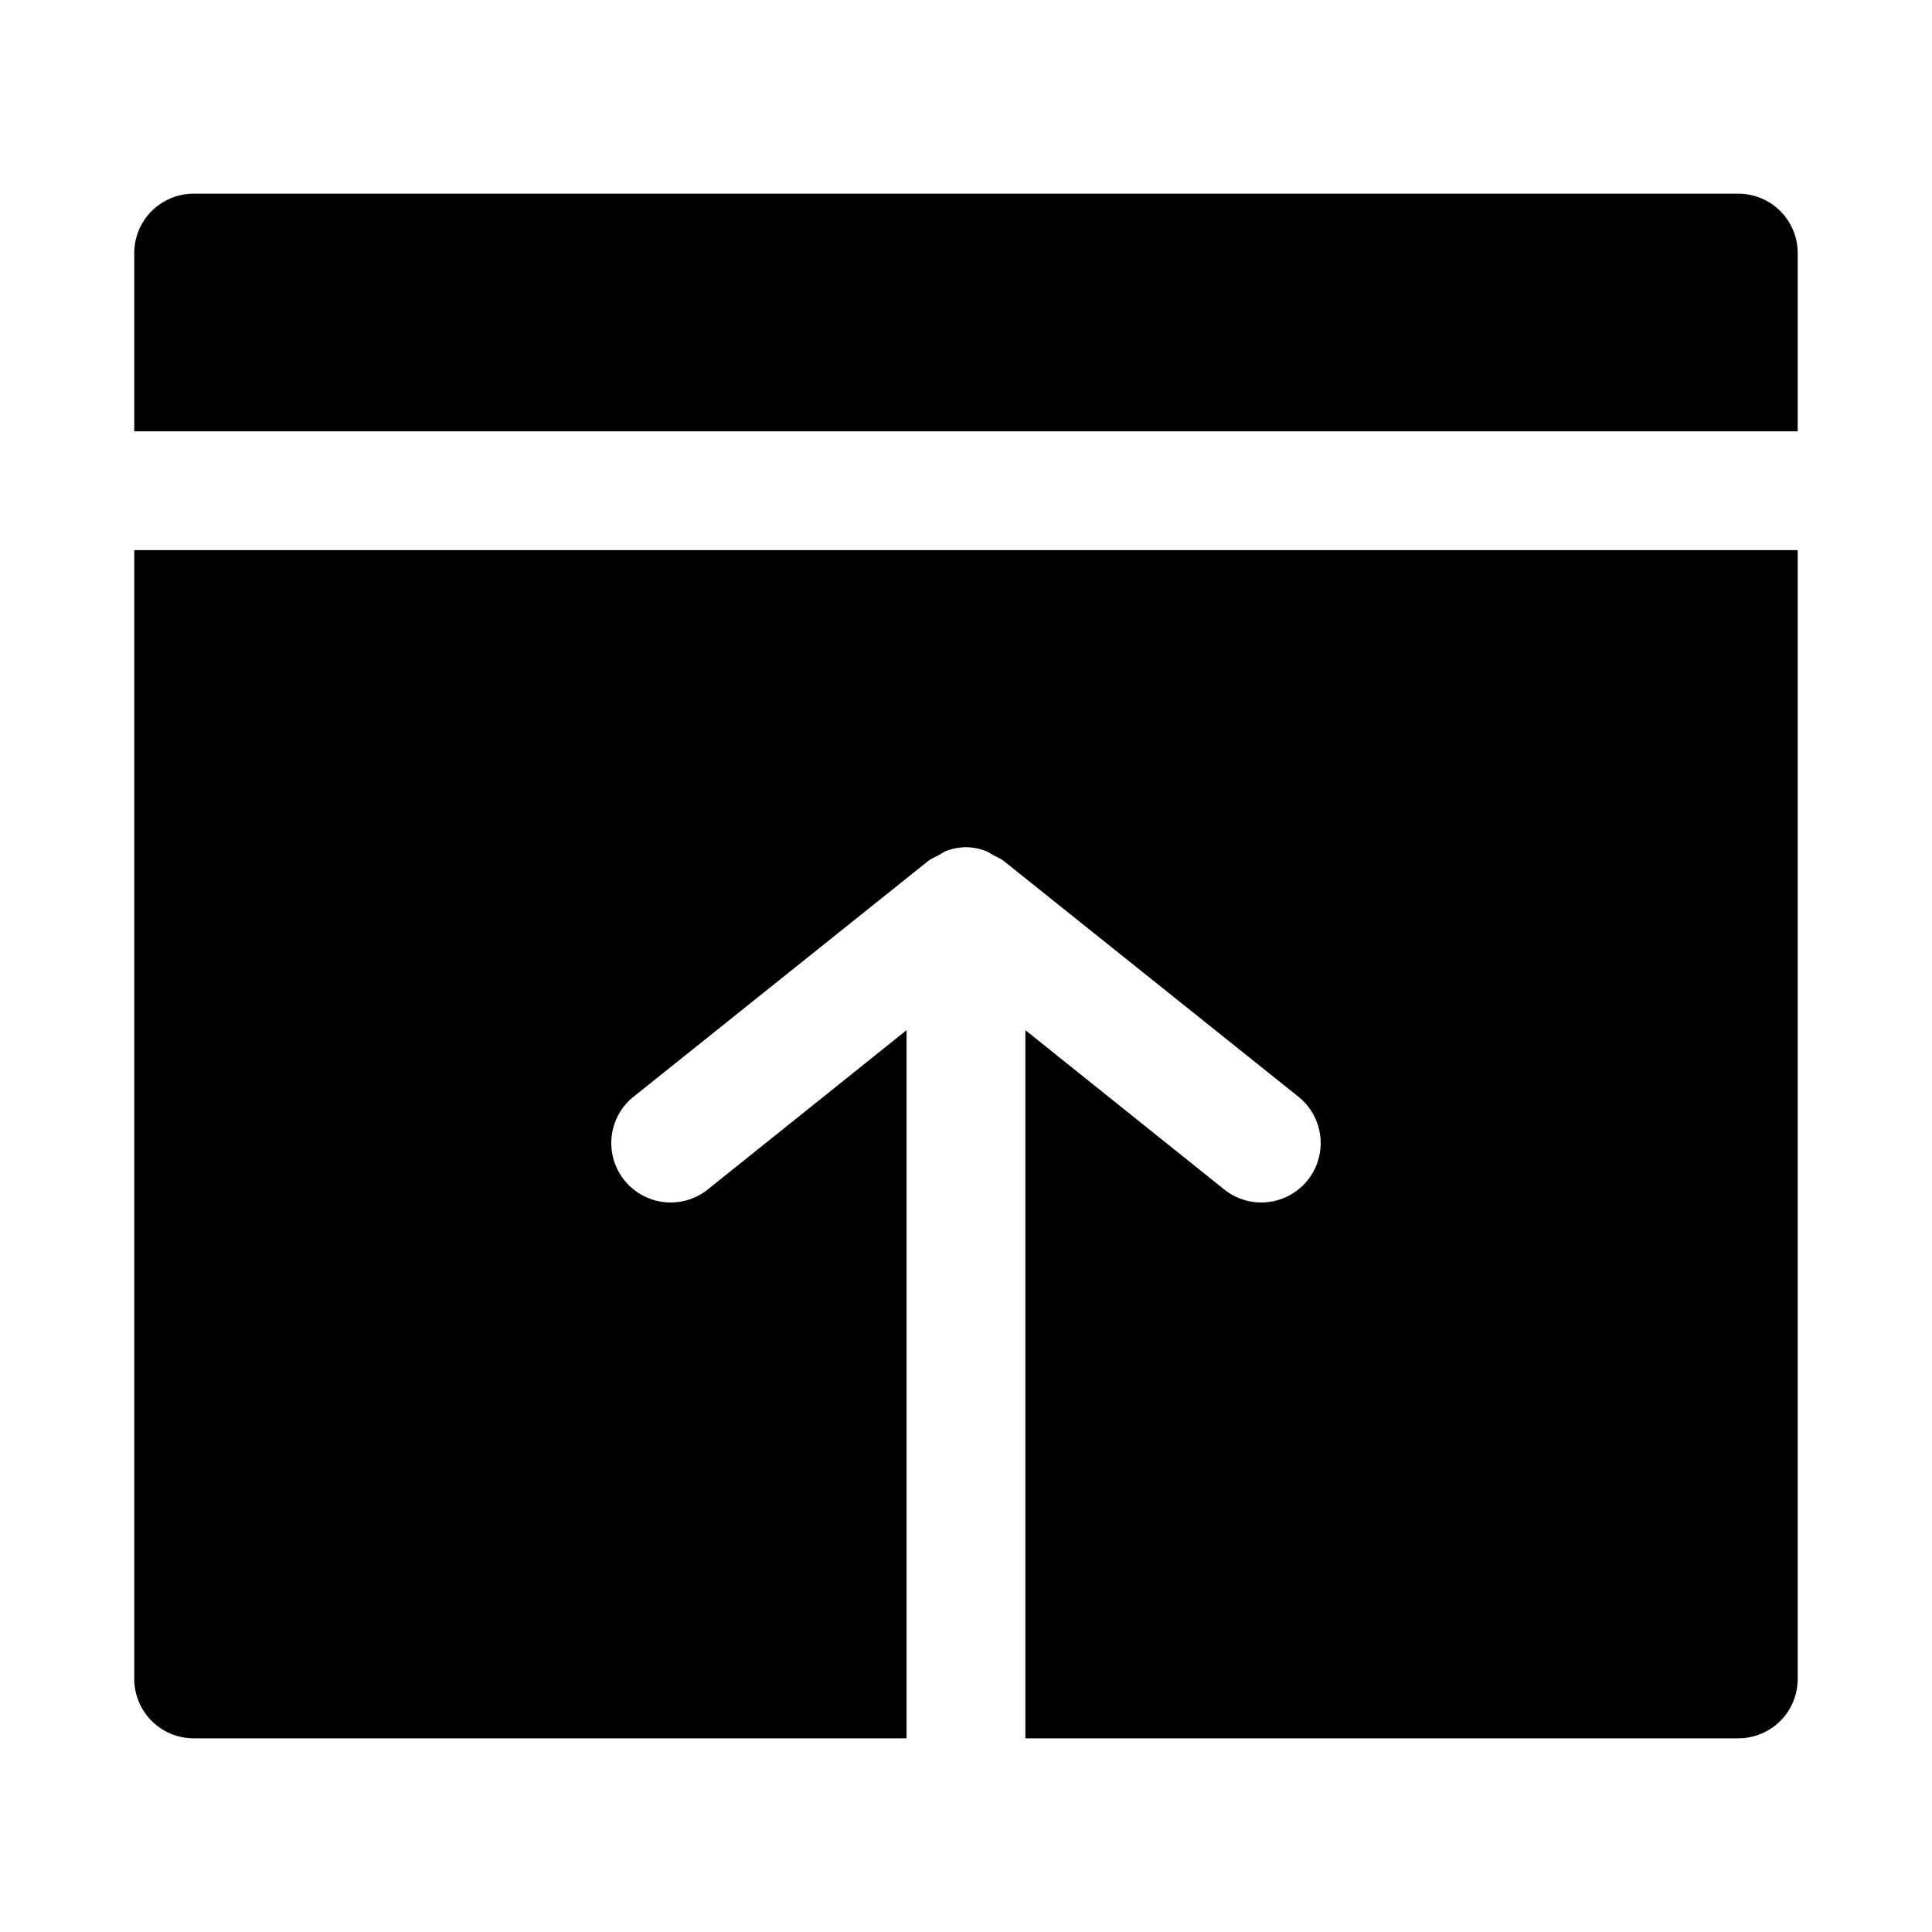
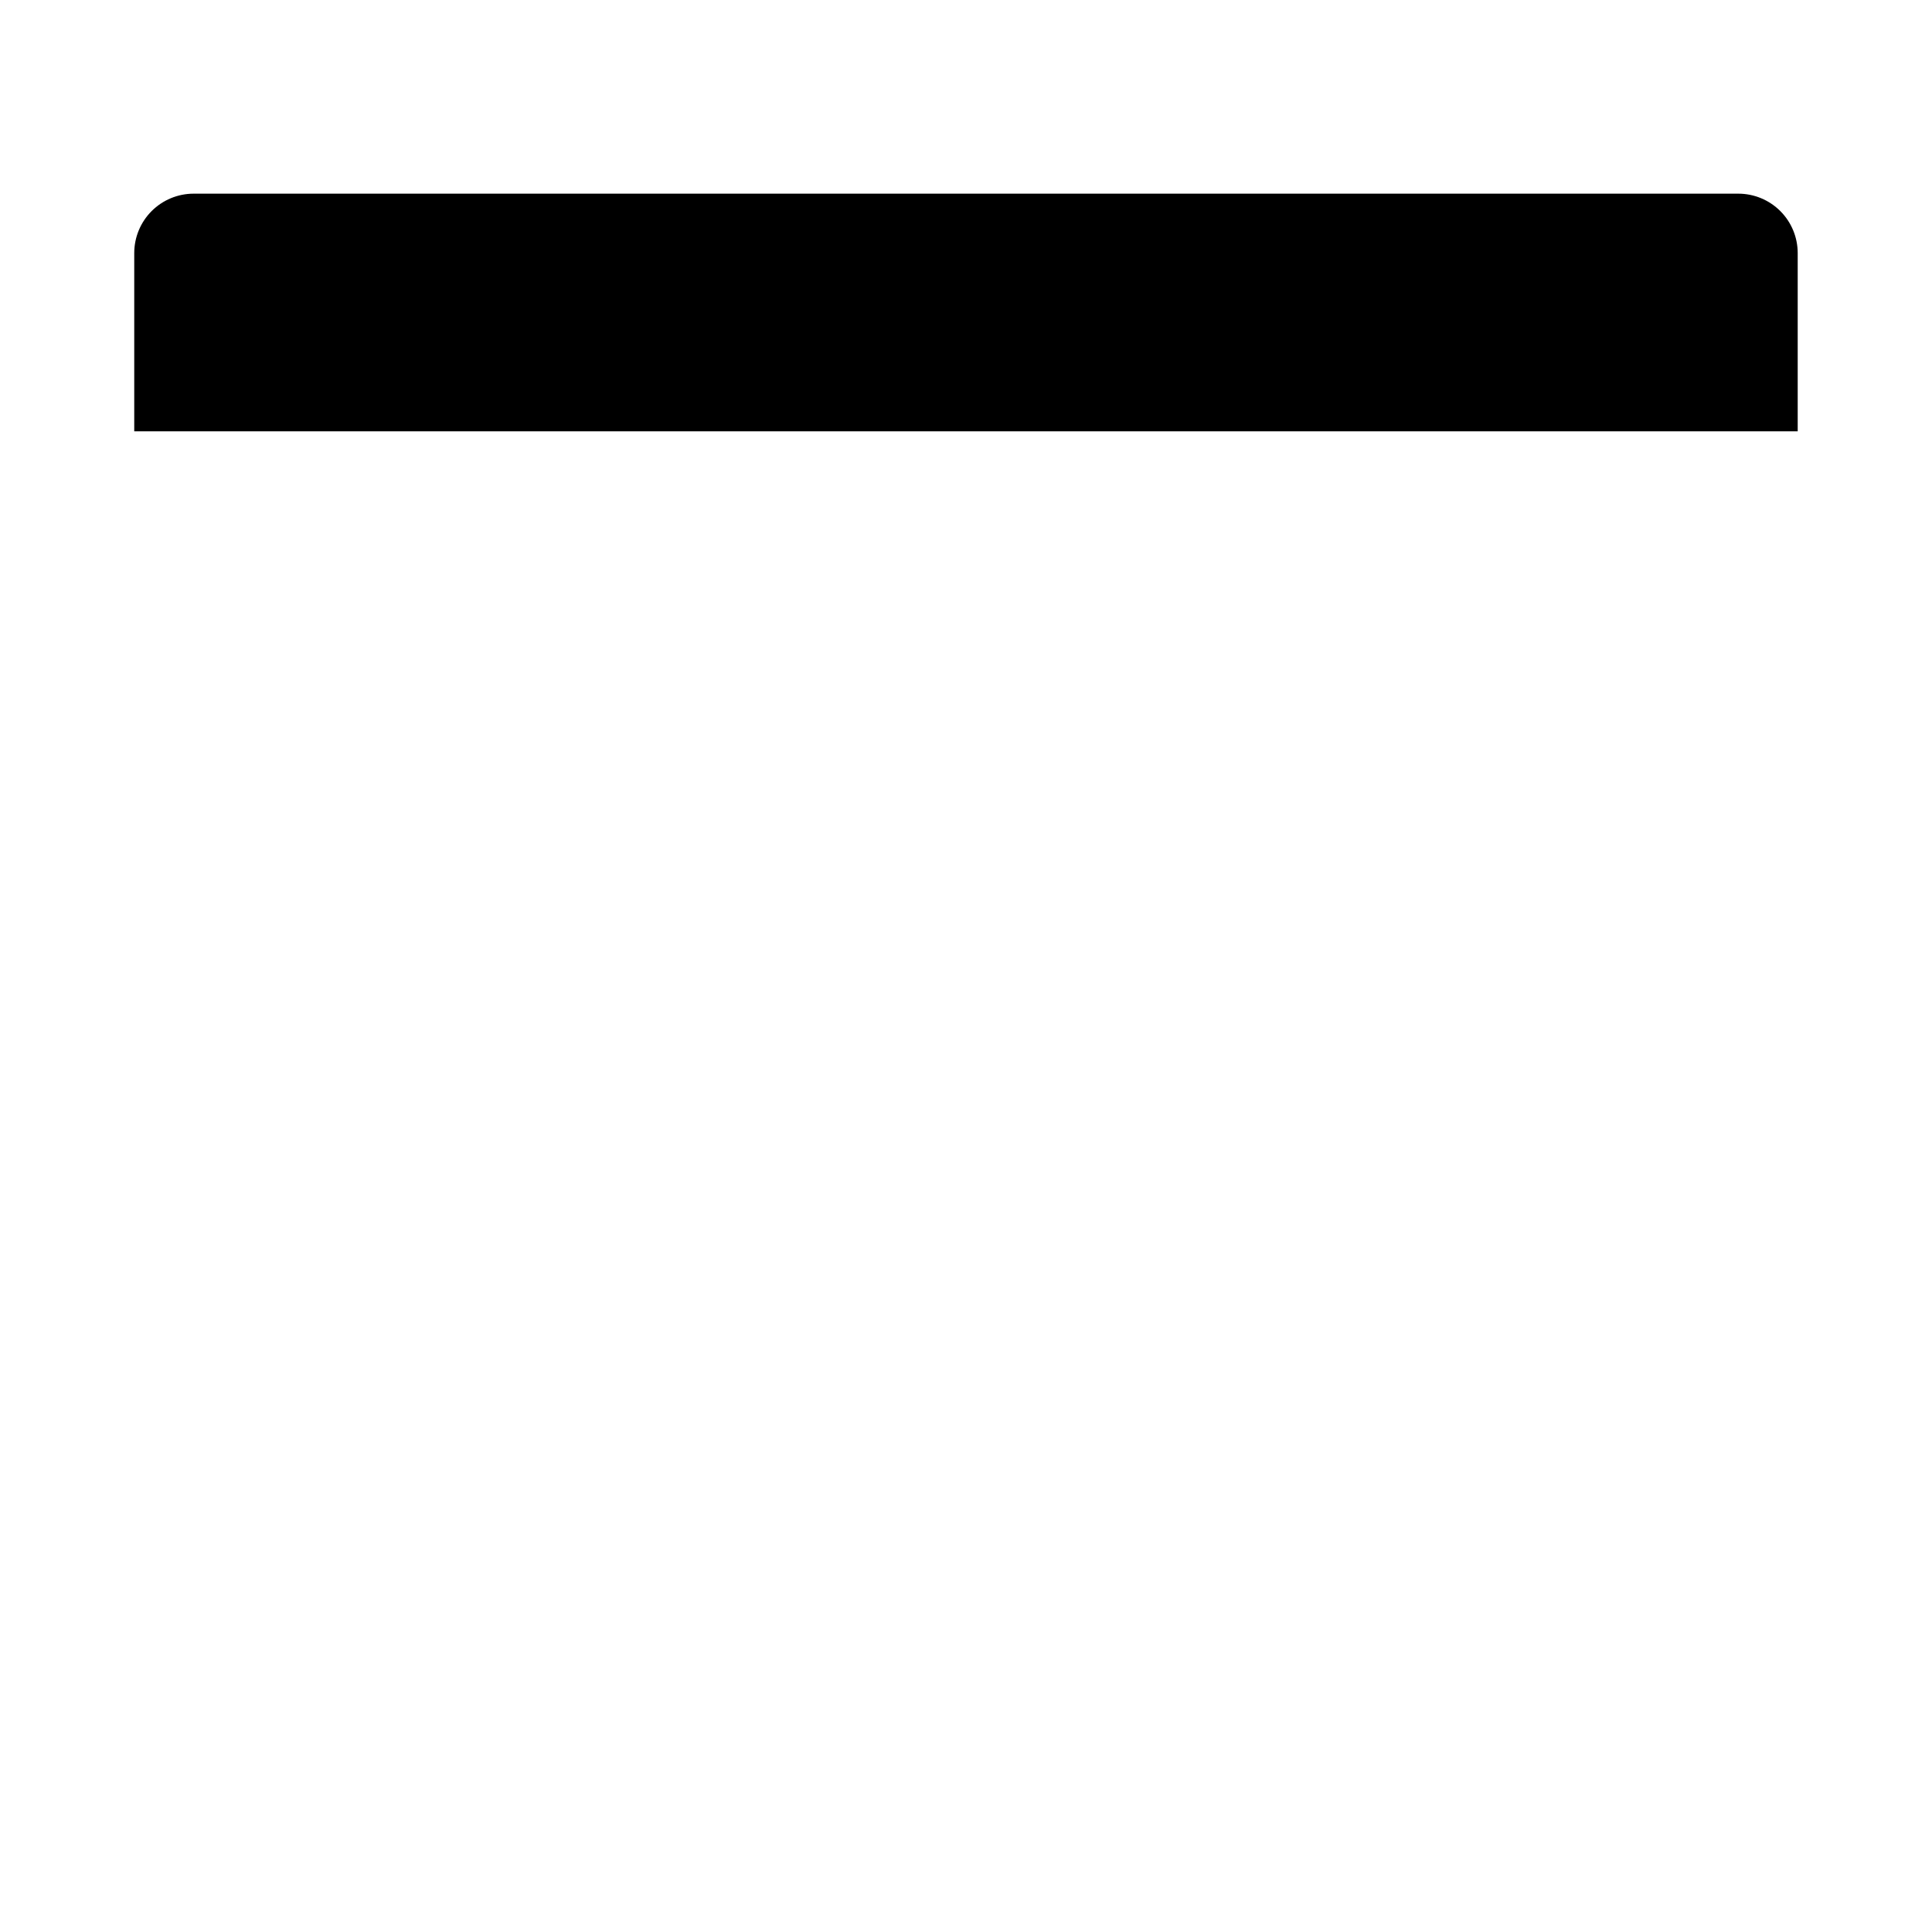
<svg xmlns="http://www.w3.org/2000/svg" fill="#000000" width="800px" height="800px" version="1.1" viewBox="144 144 512 512">
  <g>
    <path d="m620.41 258.3v-47.23c0-4.176-1.656-8.18-4.609-11.133-2.953-2.953-6.957-4.613-11.133-4.613h-409.35c-4.176 0-8.18 1.66-11.133 4.613-2.949 2.953-4.609 6.957-4.609 11.133v47.23z" />
-     <path d="m179.58 289.79v299.14c0 4.176 1.66 8.18 4.609 11.133 2.953 2.953 6.957 4.613 11.133 4.613h188.93v-187.67l-53.059 42.508c-4.402 3.309-10.215 4.074-15.324 2.019-5.113-2.055-8.777-6.629-9.668-12.062-0.891-5.438 1.125-10.941 5.312-14.52l78.719-62.977h0.004c0.75-0.484 1.539-0.906 2.359-1.258l1.891-1.102c1.754-0.695 3.621-1.07 5.512-1.102 1.887 0.031 3.754 0.406 5.508 1.102l1.891 1.102c0.82 0.352 1.613 0.773 2.363 1.258l78.719 62.977c4.188 3.578 6.203 9.082 5.312 14.52-0.891 5.434-4.555 10.008-9.668 12.062-5.109 2.055-10.922 1.289-15.324-2.019l-53.059-42.508v187.67h188.93c4.176 0 8.18-1.66 11.133-4.613 2.953-2.953 4.609-6.957 4.609-11.133v-299.14z" />
  </g>
</svg>